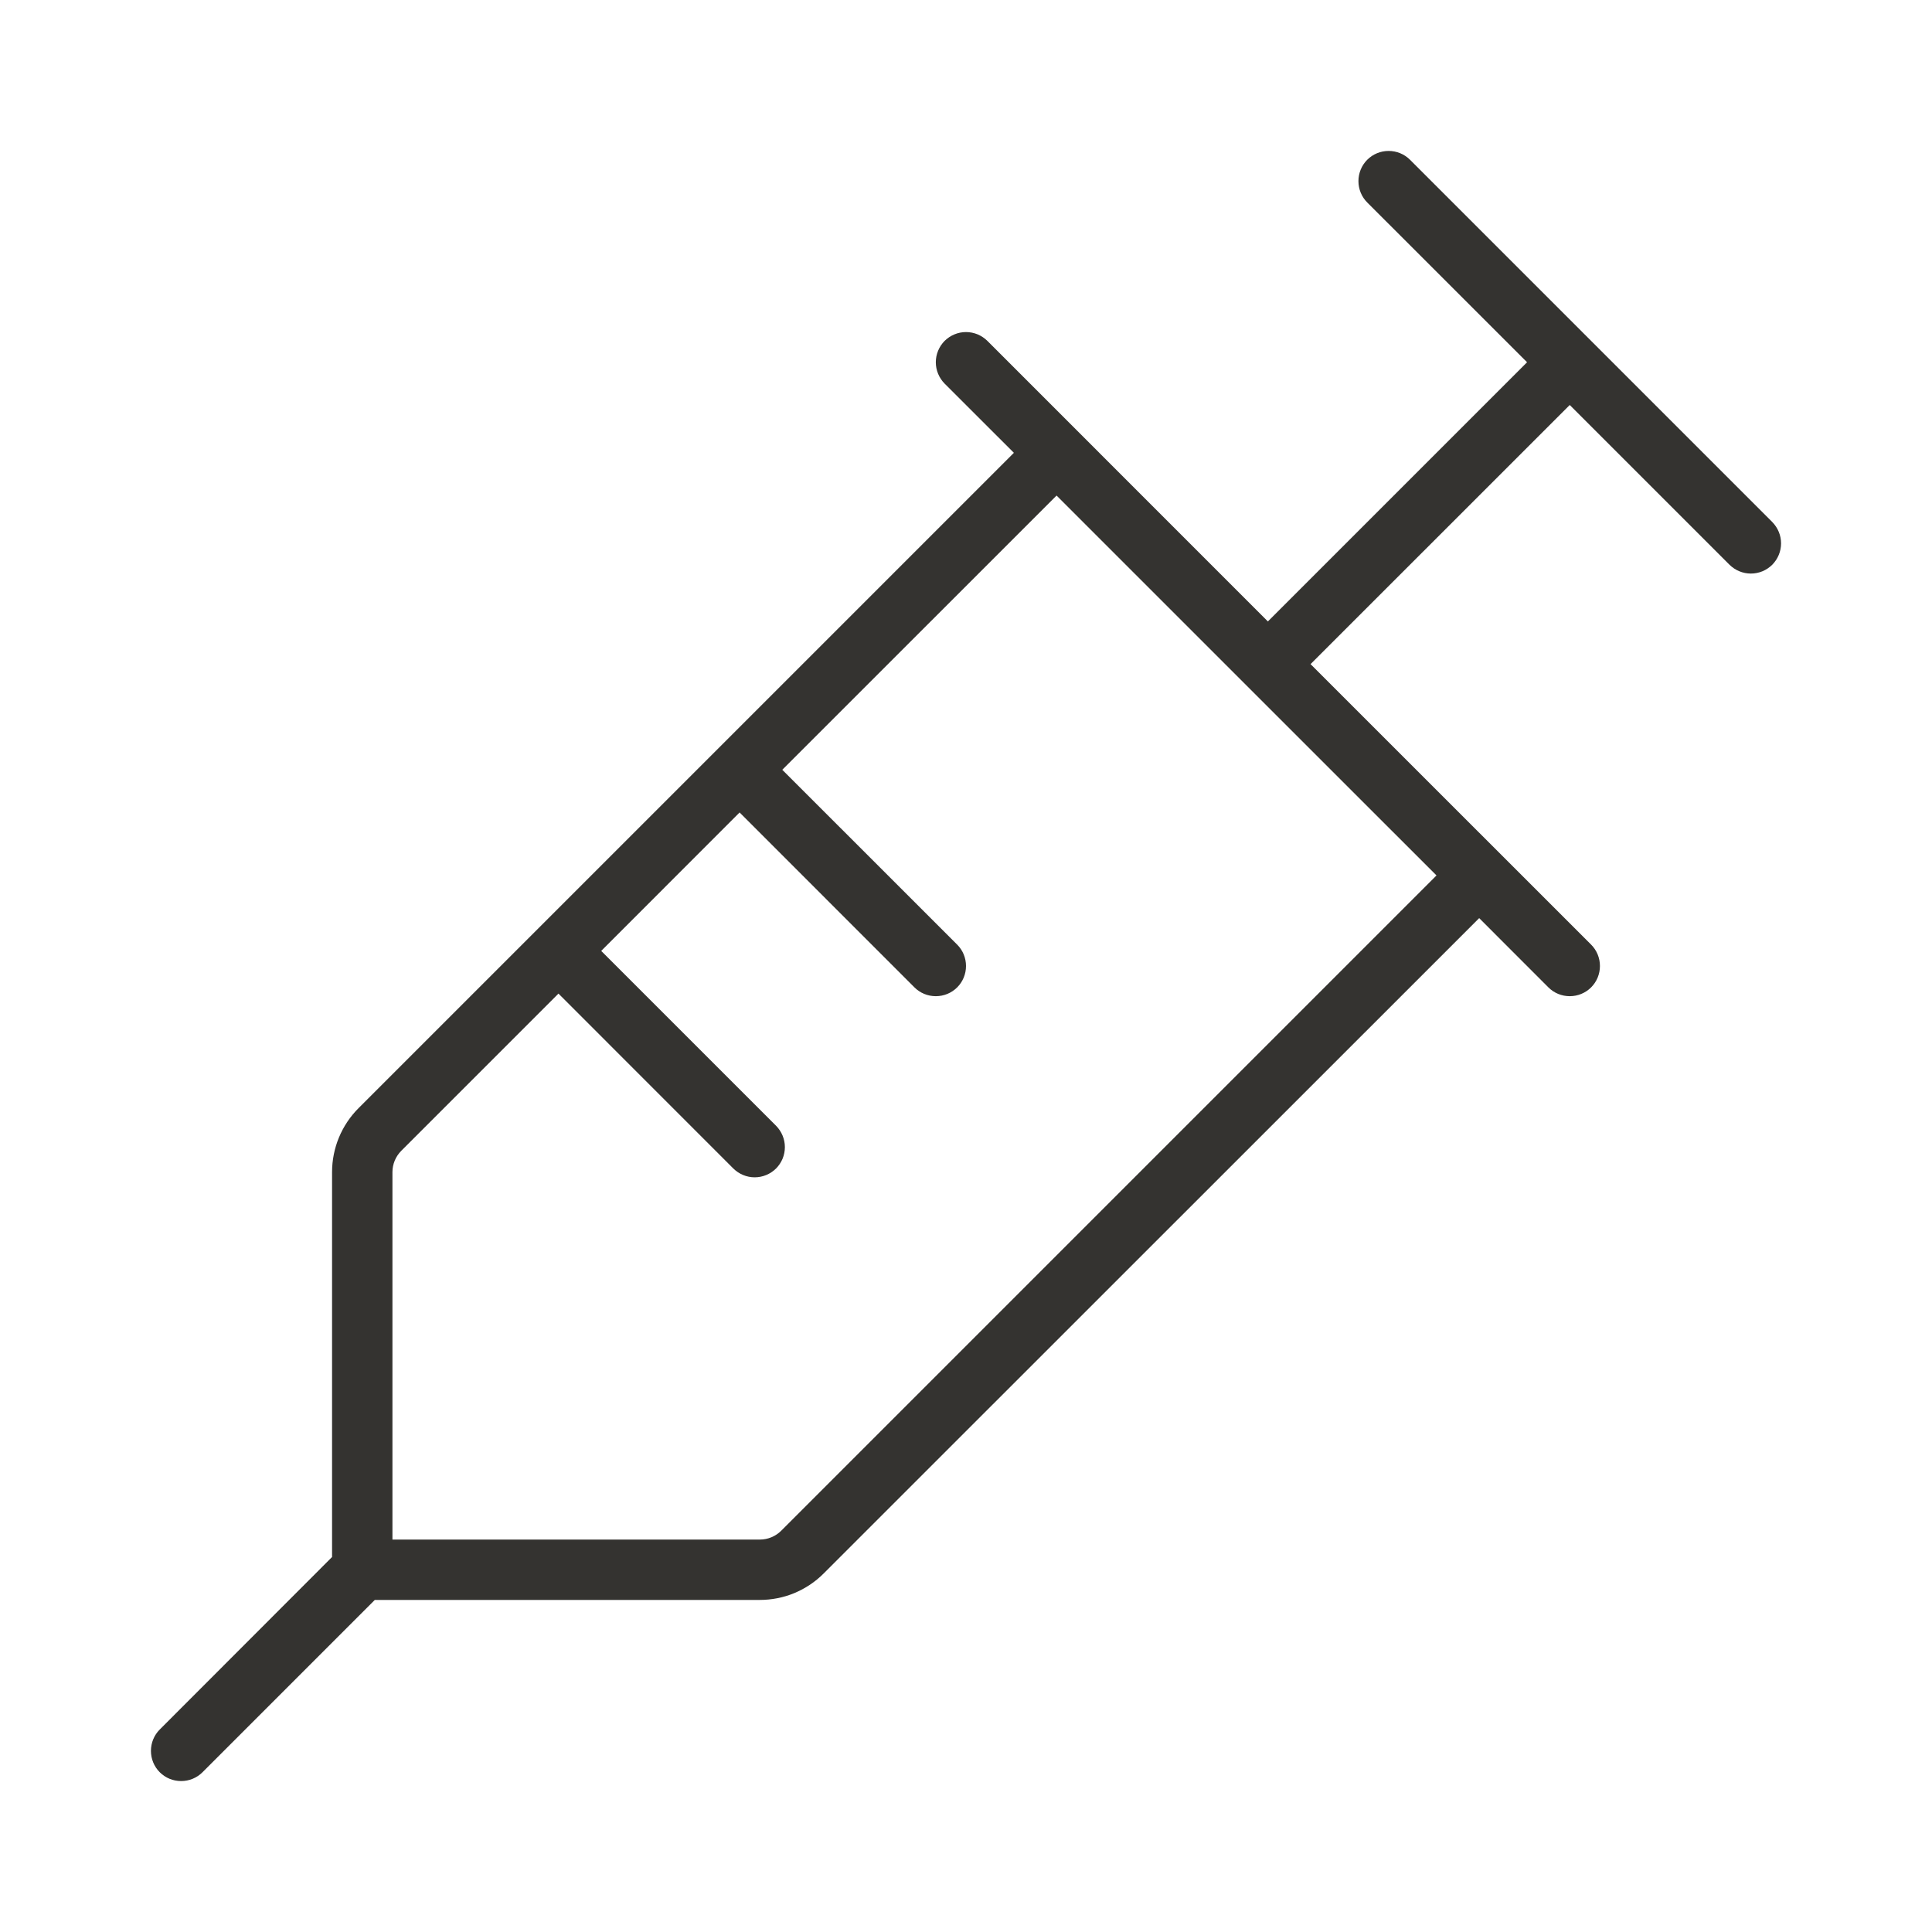
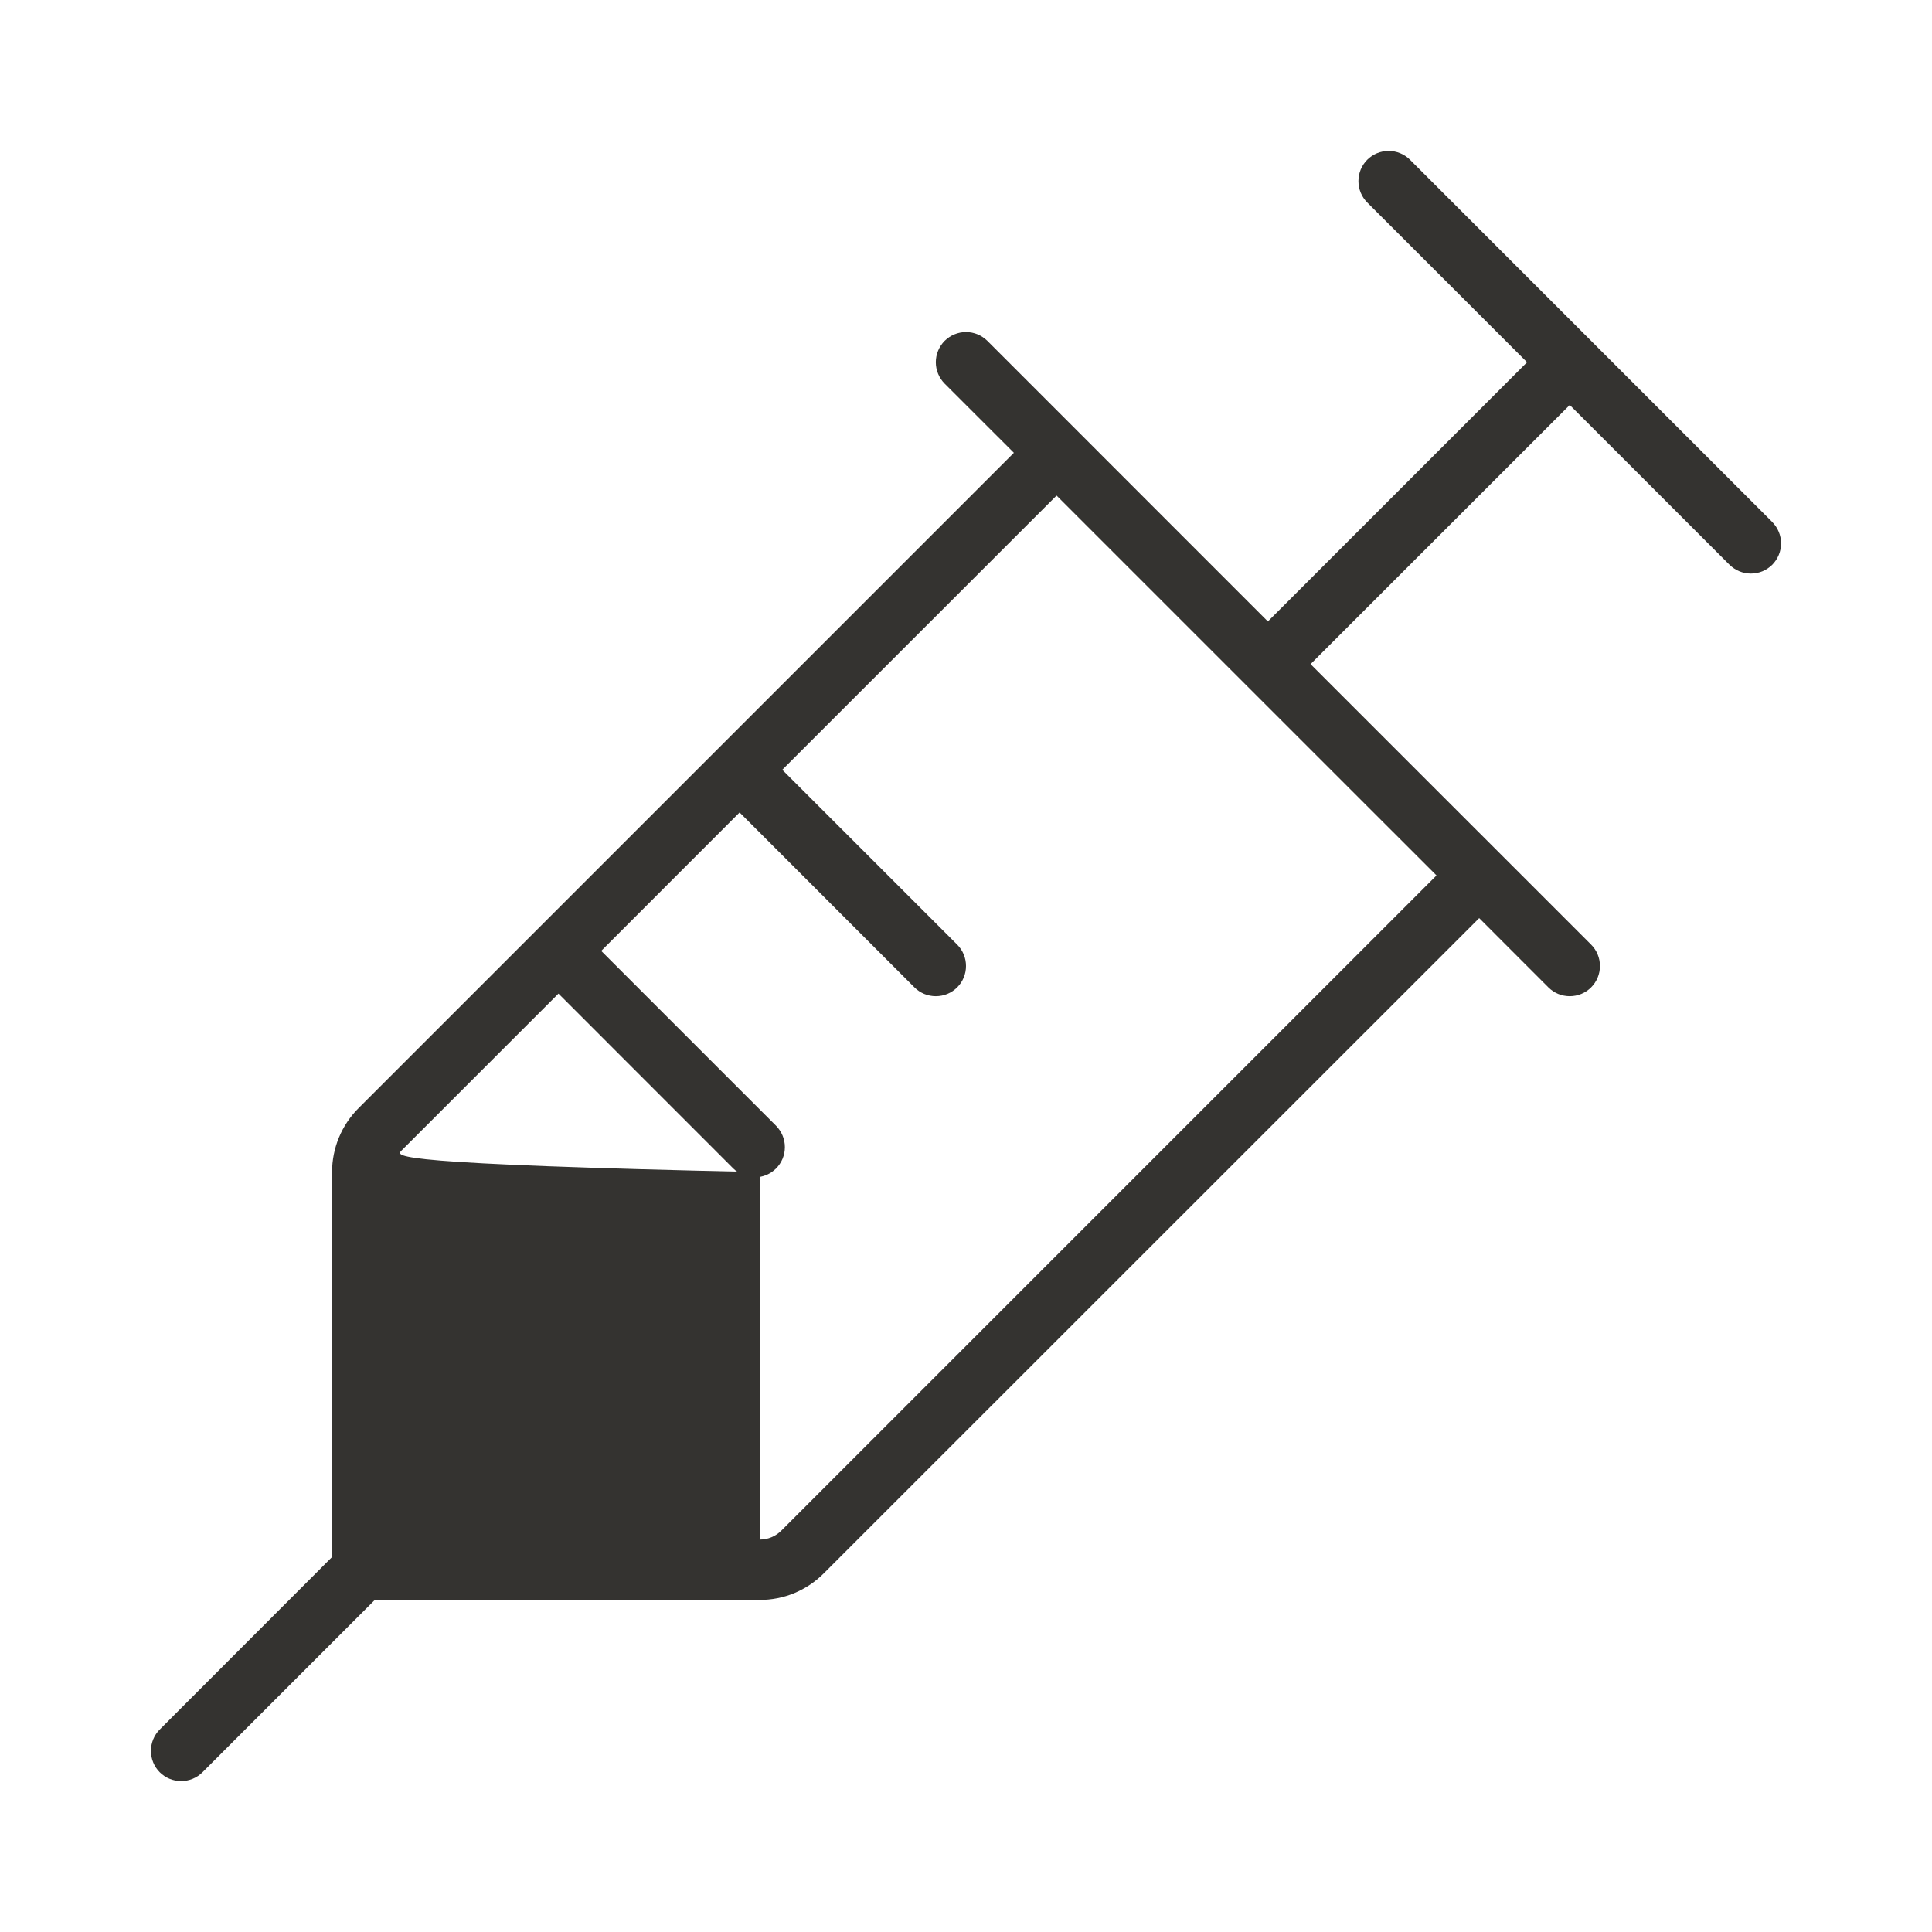
<svg xmlns="http://www.w3.org/2000/svg" width="32" height="32" viewBox="0 0 32 32" fill="none">
-   <path d="M29.354 8.646L23.354 2.646C23.26 2.552 23.133 2.5 23 2.5C22.867 2.5 22.74 2.552 22.646 2.646C22.552 2.74 22.5 2.867 22.5 3C22.5 3.133 22.552 3.26 22.646 3.354L25.293 6L21 10.293L16.354 5.646C16.307 5.6 16.252 5.563 16.192 5.538C16.131 5.513 16.066 5.5 16 5.5C15.934 5.5 15.869 5.513 15.809 5.538C15.748 5.563 15.693 5.6 15.646 5.646C15.6 5.693 15.563 5.748 15.538 5.809C15.513 5.869 15.5 5.934 15.5 6C15.5 6.066 15.513 6.131 15.538 6.191C15.563 6.252 15.6 6.307 15.646 6.354L16.793 7.5L5.939 18.354C5.658 18.635 5.5 19.016 5.5 19.414V25.789L2.646 28.646C2.552 28.74 2.5 28.867 2.5 29C2.5 29.133 2.552 29.26 2.646 29.354C2.74 29.448 2.867 29.5 3 29.5C3.133 29.5 3.26 29.448 3.354 29.354L6.208 26.5H12.582C12.779 26.5 12.975 26.462 13.156 26.387C13.338 26.311 13.504 26.201 13.643 26.061L24.5 15.207L25.646 16.354C25.74 16.448 25.867 16.5 26 16.5C26.133 16.5 26.26 16.448 26.354 16.354C26.448 16.26 26.5 16.133 26.5 16C26.5 15.867 26.448 15.74 26.354 15.646L21.707 11L26 6.708L28.646 9.354C28.693 9.4 28.748 9.437 28.809 9.462C28.869 9.487 28.934 9.5 29 9.5C29.066 9.5 29.131 9.487 29.192 9.462C29.252 9.437 29.307 9.4 29.354 9.354C29.4 9.307 29.437 9.252 29.462 9.191C29.487 9.131 29.5 9.066 29.5 9C29.5 8.934 29.487 8.869 29.462 8.809C29.437 8.748 29.4 8.693 29.354 8.646ZM12.939 25.354C12.845 25.447 12.719 25.5 12.586 25.5H6.5V19.414C6.5 19.282 6.553 19.155 6.646 19.061L9.25 16.457L12.146 19.354C12.193 19.4 12.248 19.437 12.309 19.462C12.369 19.487 12.434 19.5 12.5 19.5C12.566 19.5 12.631 19.487 12.691 19.462C12.752 19.437 12.807 19.4 12.854 19.354C12.9 19.307 12.937 19.252 12.962 19.192C12.987 19.131 13 19.066 13 19C13 18.934 12.987 18.869 12.962 18.809C12.937 18.748 12.9 18.693 12.854 18.646L9.958 15.75L12.25 13.457L15.146 16.354C15.24 16.448 15.367 16.5 15.5 16.5C15.633 16.5 15.76 16.448 15.854 16.354C15.948 16.26 16 16.133 16 16C16 15.867 15.948 15.74 15.854 15.646L12.957 12.75L17.5 8.208L20.646 11.354L23.793 14.5L12.939 25.354Z" fill="#343330" />
+   <path d="M29.354 8.646L23.354 2.646C23.26 2.552 23.133 2.5 23 2.5C22.867 2.5 22.74 2.552 22.646 2.646C22.552 2.74 22.5 2.867 22.5 3C22.5 3.133 22.552 3.26 22.646 3.354L25.293 6L21 10.293L16.354 5.646C16.307 5.6 16.252 5.563 16.192 5.538C16.131 5.513 16.066 5.5 16 5.5C15.934 5.5 15.869 5.513 15.809 5.538C15.748 5.563 15.693 5.6 15.646 5.646C15.6 5.693 15.563 5.748 15.538 5.809C15.513 5.869 15.5 5.934 15.5 6C15.5 6.066 15.513 6.131 15.538 6.191C15.563 6.252 15.6 6.307 15.646 6.354L16.793 7.5L5.939 18.354C5.658 18.635 5.5 19.016 5.5 19.414V25.789L2.646 28.646C2.552 28.74 2.5 28.867 2.5 29C2.5 29.133 2.552 29.26 2.646 29.354C2.74 29.448 2.867 29.5 3 29.5C3.133 29.5 3.26 29.448 3.354 29.354L6.208 26.5H12.582C12.779 26.5 12.975 26.462 13.156 26.387C13.338 26.311 13.504 26.201 13.643 26.061L24.5 15.207L25.646 16.354C25.74 16.448 25.867 16.5 26 16.5C26.133 16.5 26.26 16.448 26.354 16.354C26.448 16.26 26.5 16.133 26.5 16C26.5 15.867 26.448 15.74 26.354 15.646L21.707 11L26 6.708L28.646 9.354C28.693 9.4 28.748 9.437 28.809 9.462C28.869 9.487 28.934 9.5 29 9.5C29.066 9.5 29.131 9.487 29.192 9.462C29.252 9.437 29.307 9.4 29.354 9.354C29.4 9.307 29.437 9.252 29.462 9.191C29.487 9.131 29.5 9.066 29.5 9C29.5 8.934 29.487 8.869 29.462 8.809C29.437 8.748 29.4 8.693 29.354 8.646ZM12.939 25.354C12.845 25.447 12.719 25.5 12.586 25.5V19.414C6.5 19.282 6.553 19.155 6.646 19.061L9.25 16.457L12.146 19.354C12.193 19.4 12.248 19.437 12.309 19.462C12.369 19.487 12.434 19.5 12.5 19.5C12.566 19.5 12.631 19.487 12.691 19.462C12.752 19.437 12.807 19.4 12.854 19.354C12.9 19.307 12.937 19.252 12.962 19.192C12.987 19.131 13 19.066 13 19C13 18.934 12.987 18.869 12.962 18.809C12.937 18.748 12.9 18.693 12.854 18.646L9.958 15.75L12.25 13.457L15.146 16.354C15.24 16.448 15.367 16.5 15.5 16.5C15.633 16.5 15.76 16.448 15.854 16.354C15.948 16.26 16 16.133 16 16C16 15.867 15.948 15.74 15.854 15.646L12.957 12.75L17.5 8.208L20.646 11.354L23.793 14.5L12.939 25.354Z" fill="#343330" />
</svg>